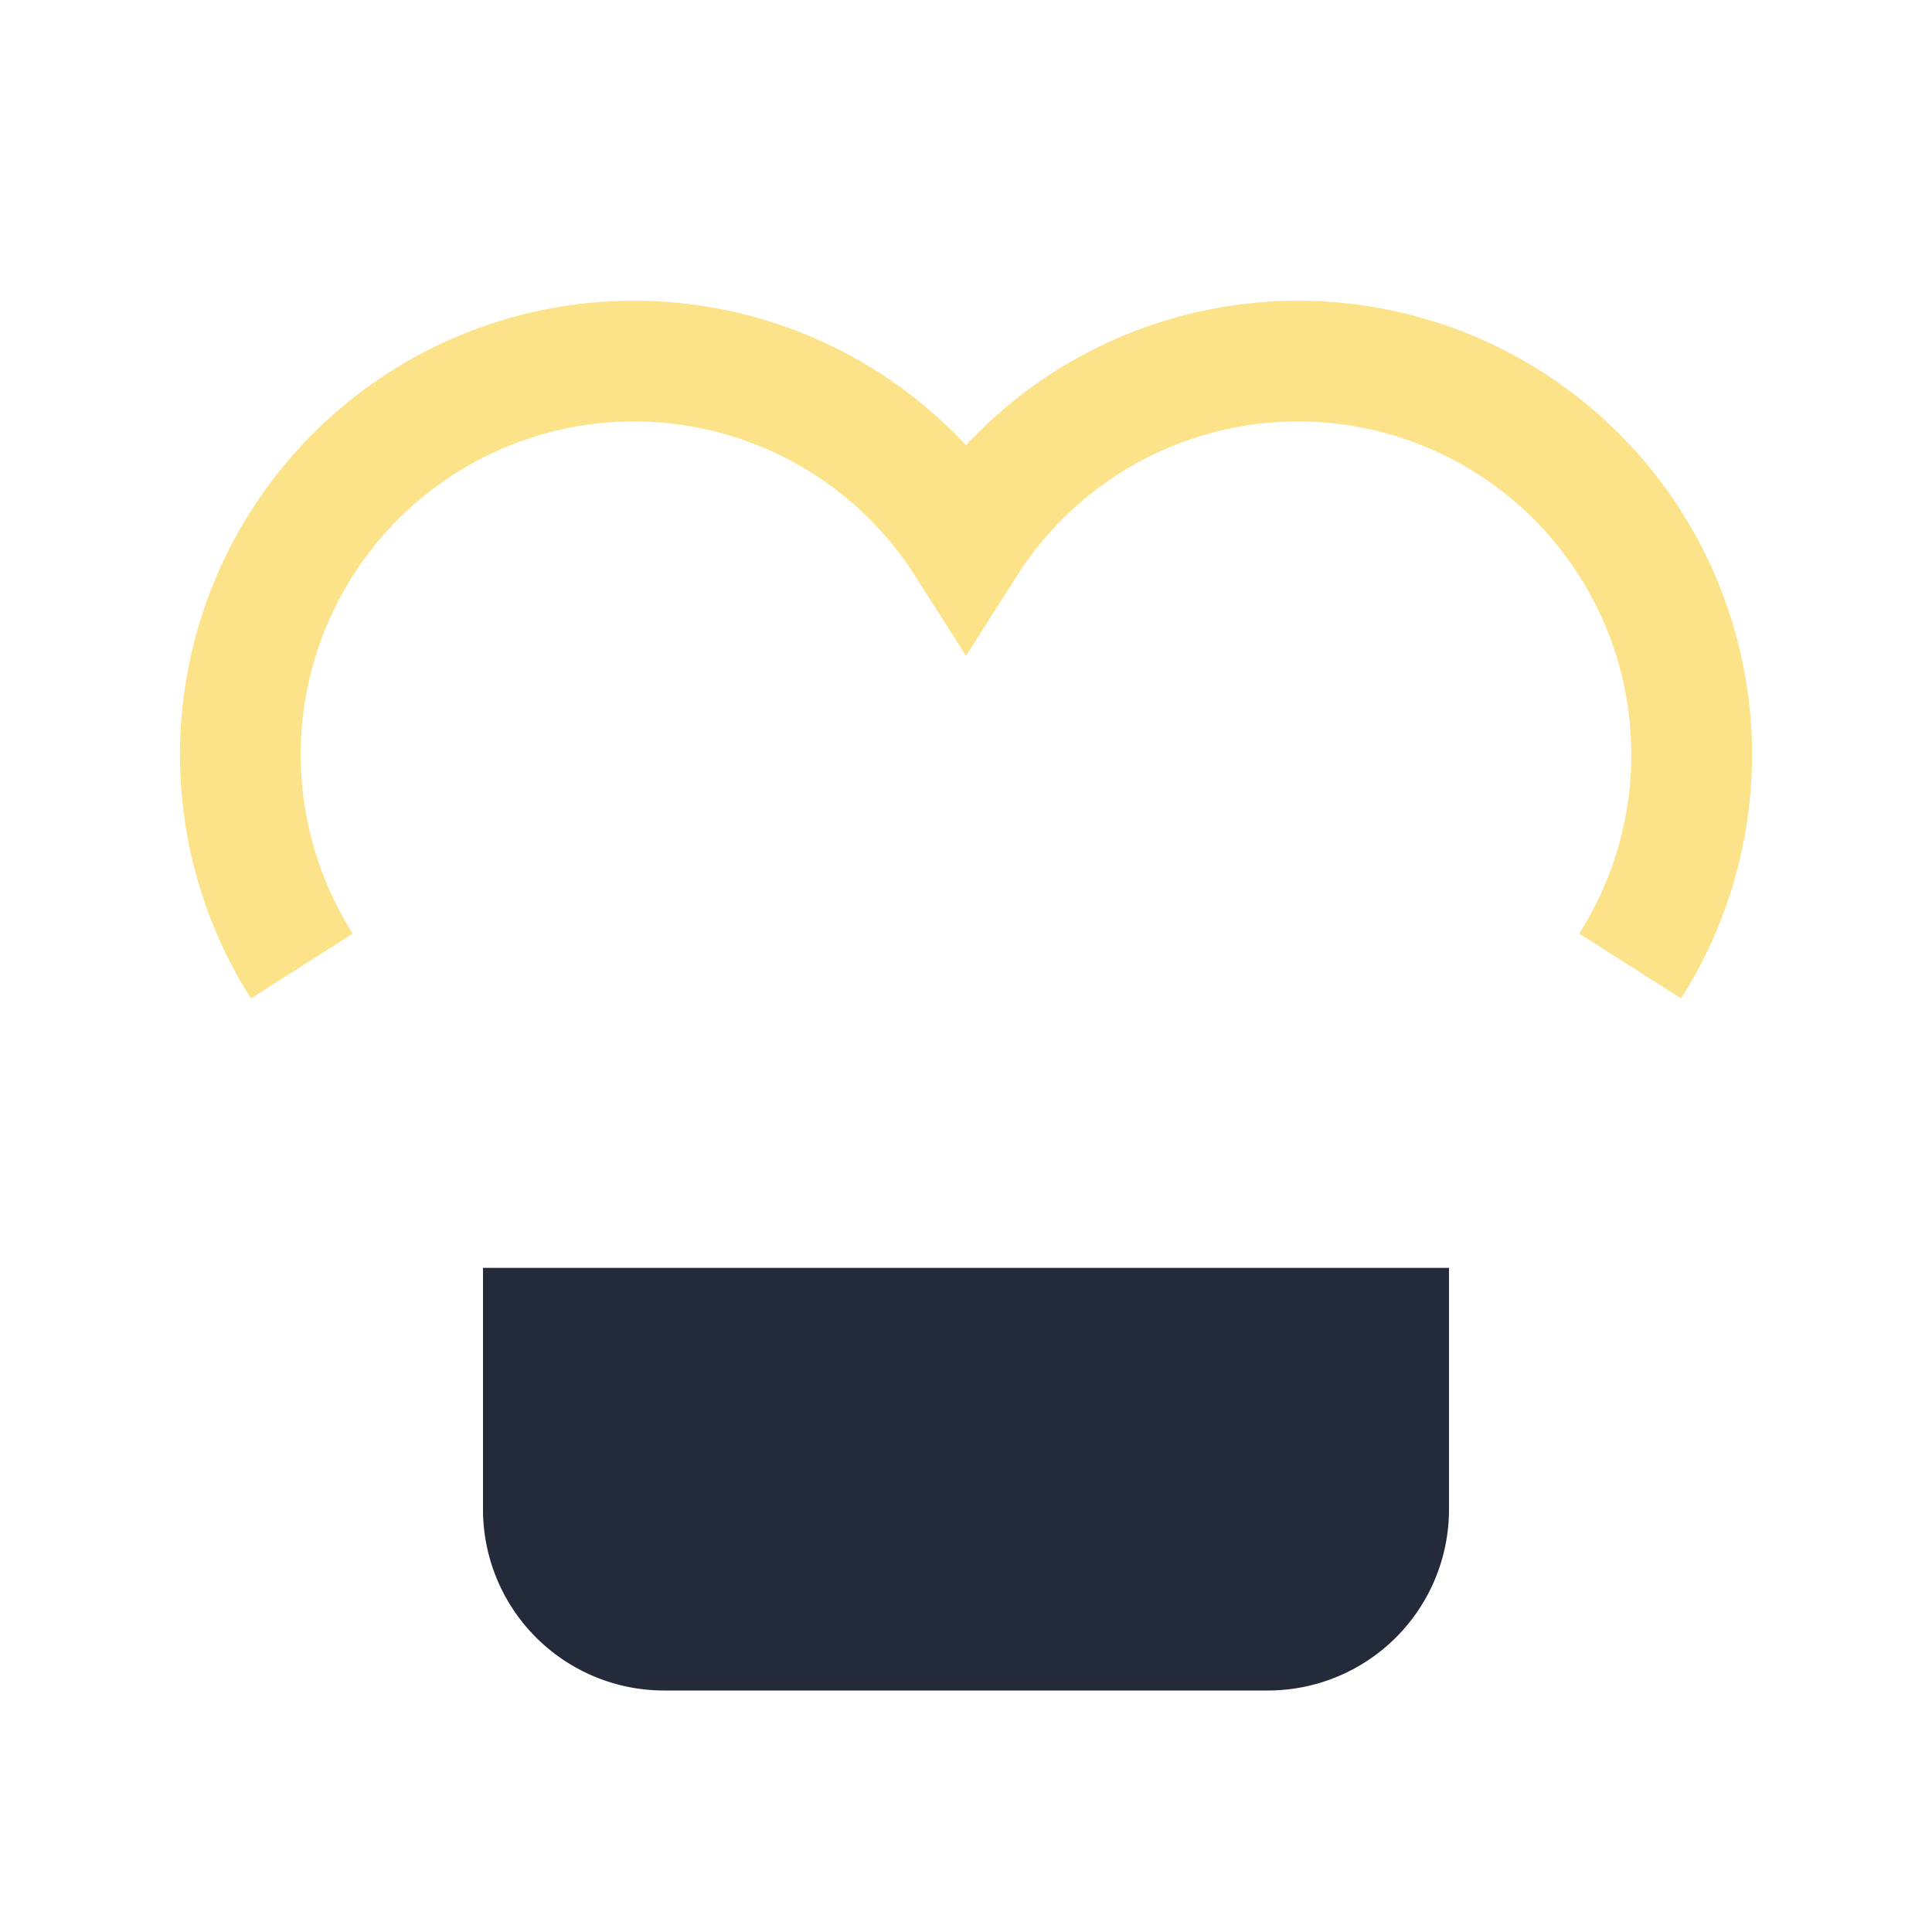
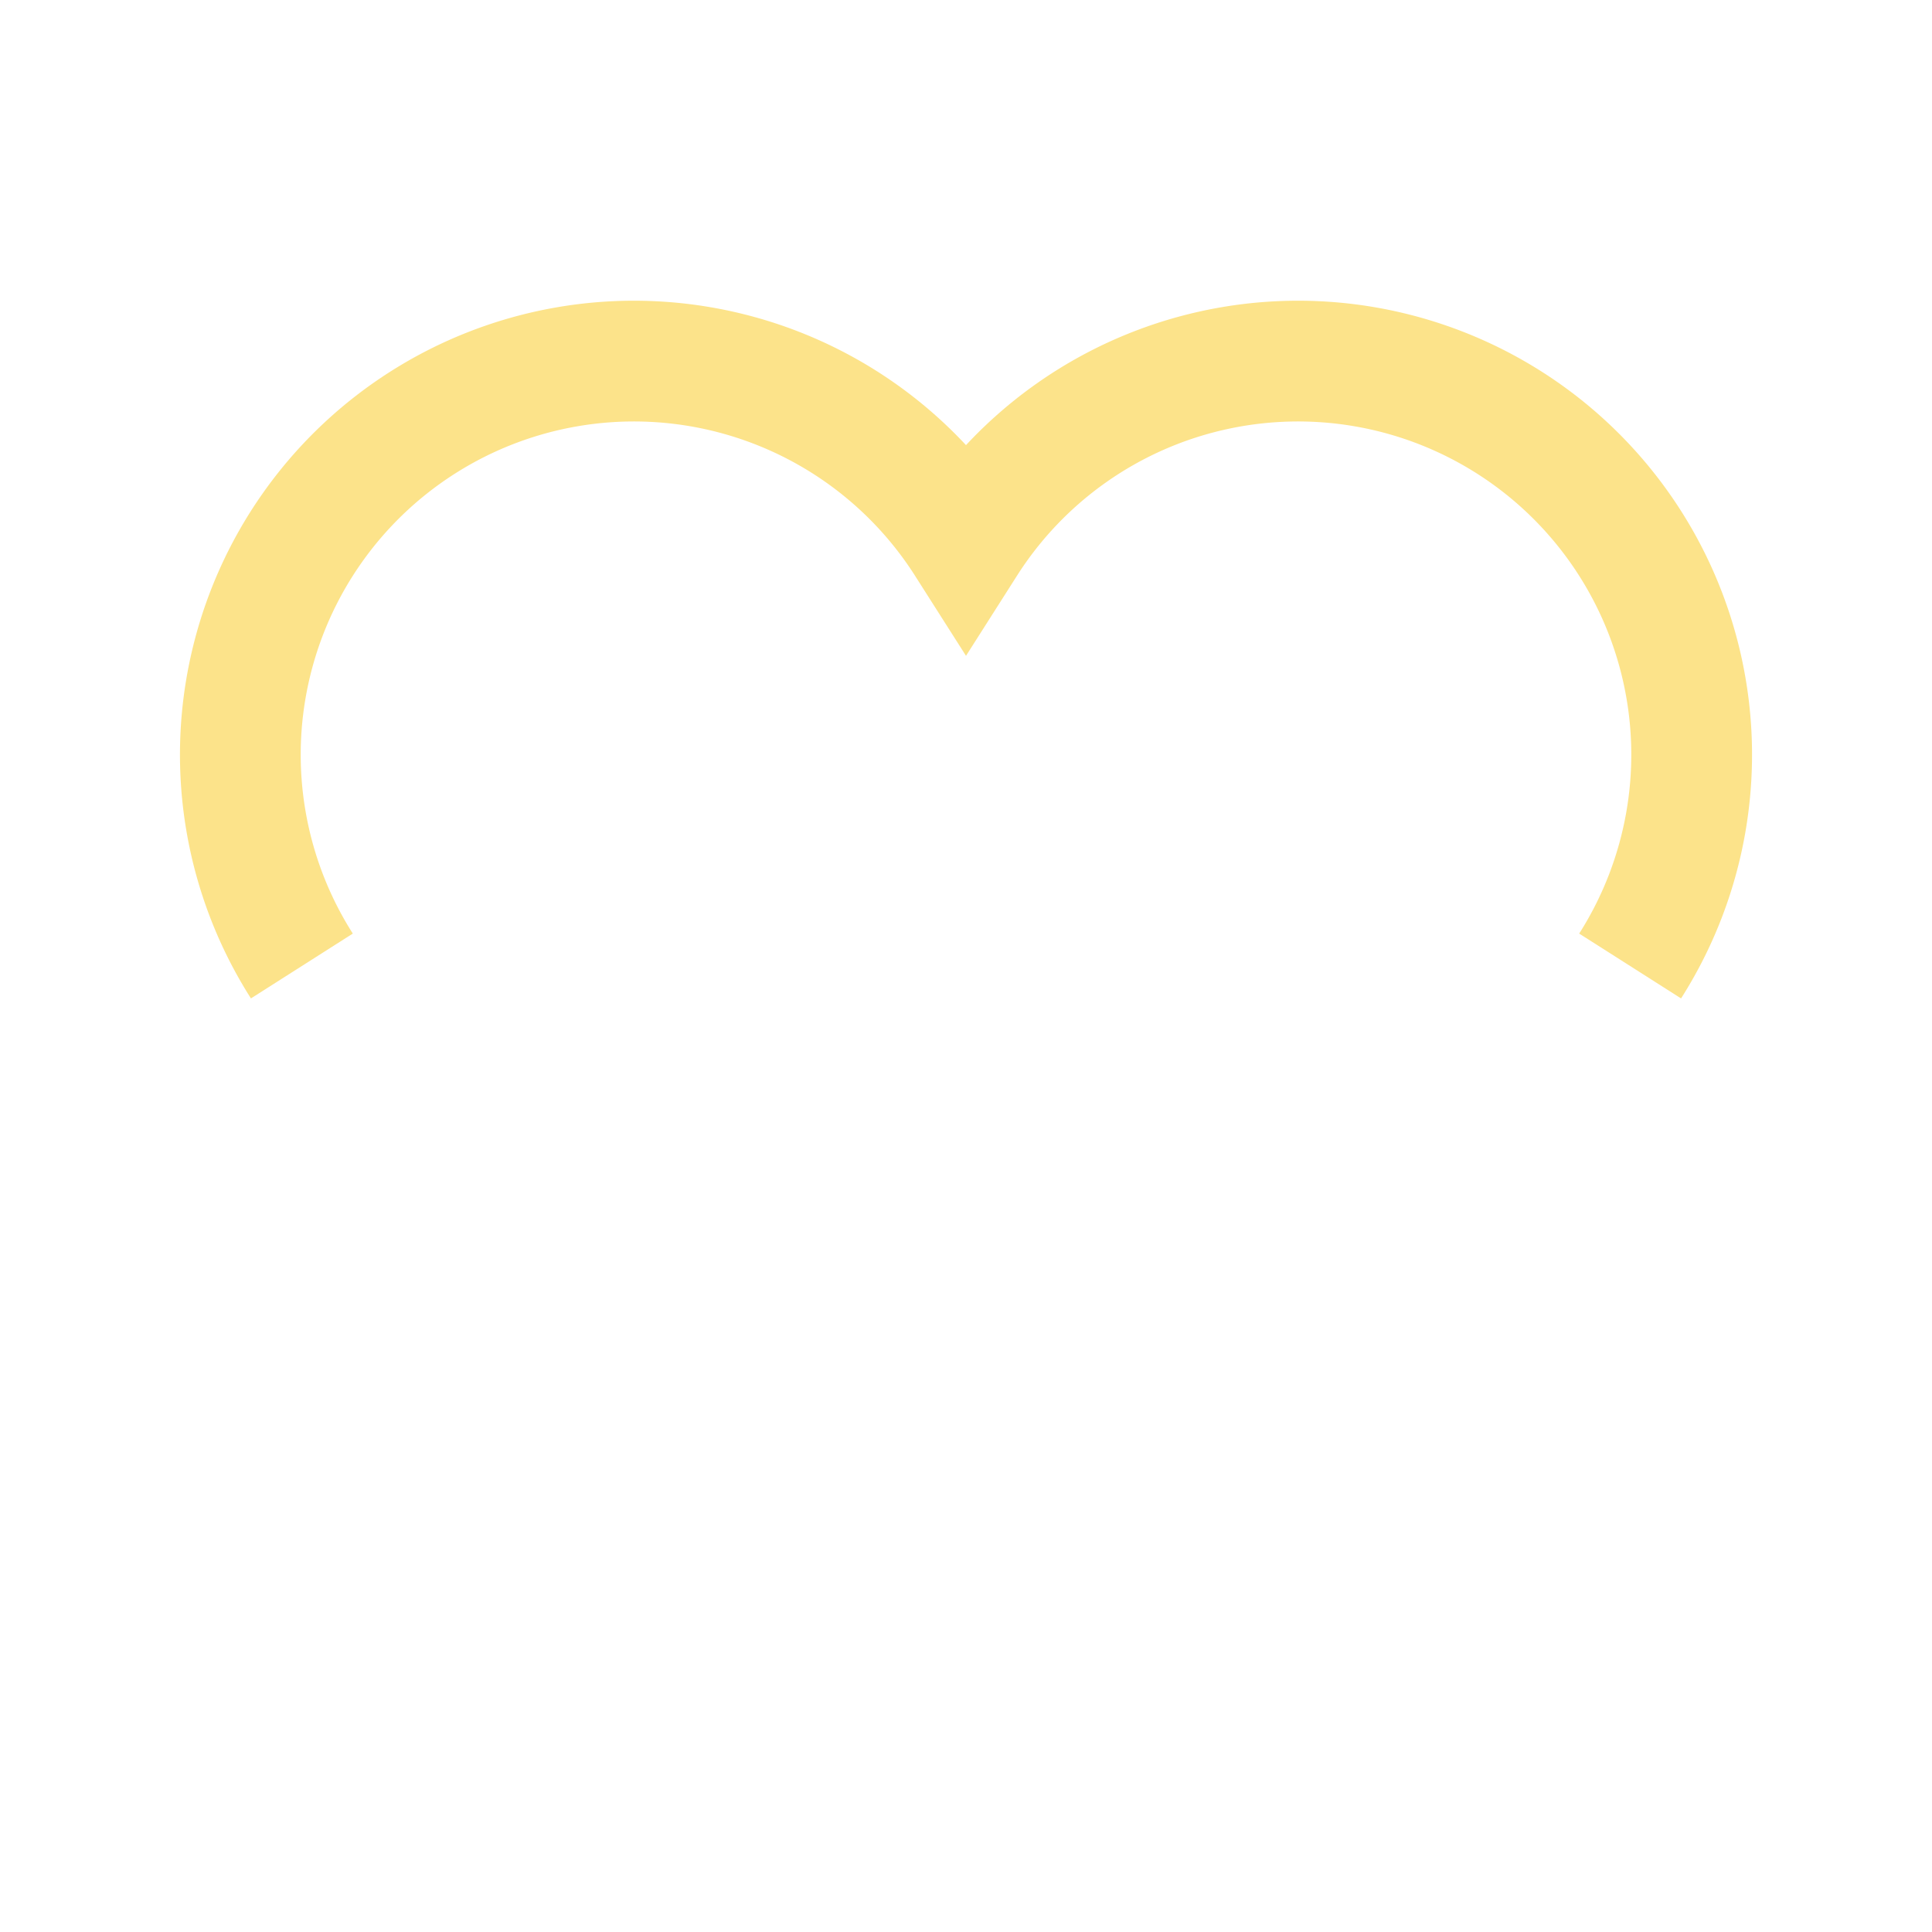
<svg xmlns="http://www.w3.org/2000/svg" width="32" height="32" viewBox="0 0 32 32">
-   <path d="M8 25v-4h16v4a3 3 0 01-3 3H11a3 3 0 01-3-3z" fill="#232A39" />
  <path d="M5 16a6 6 0 0111-7 6 6 0 1111 7" stroke="#FCE38A" stroke-width="2" fill="none" />
</svg>